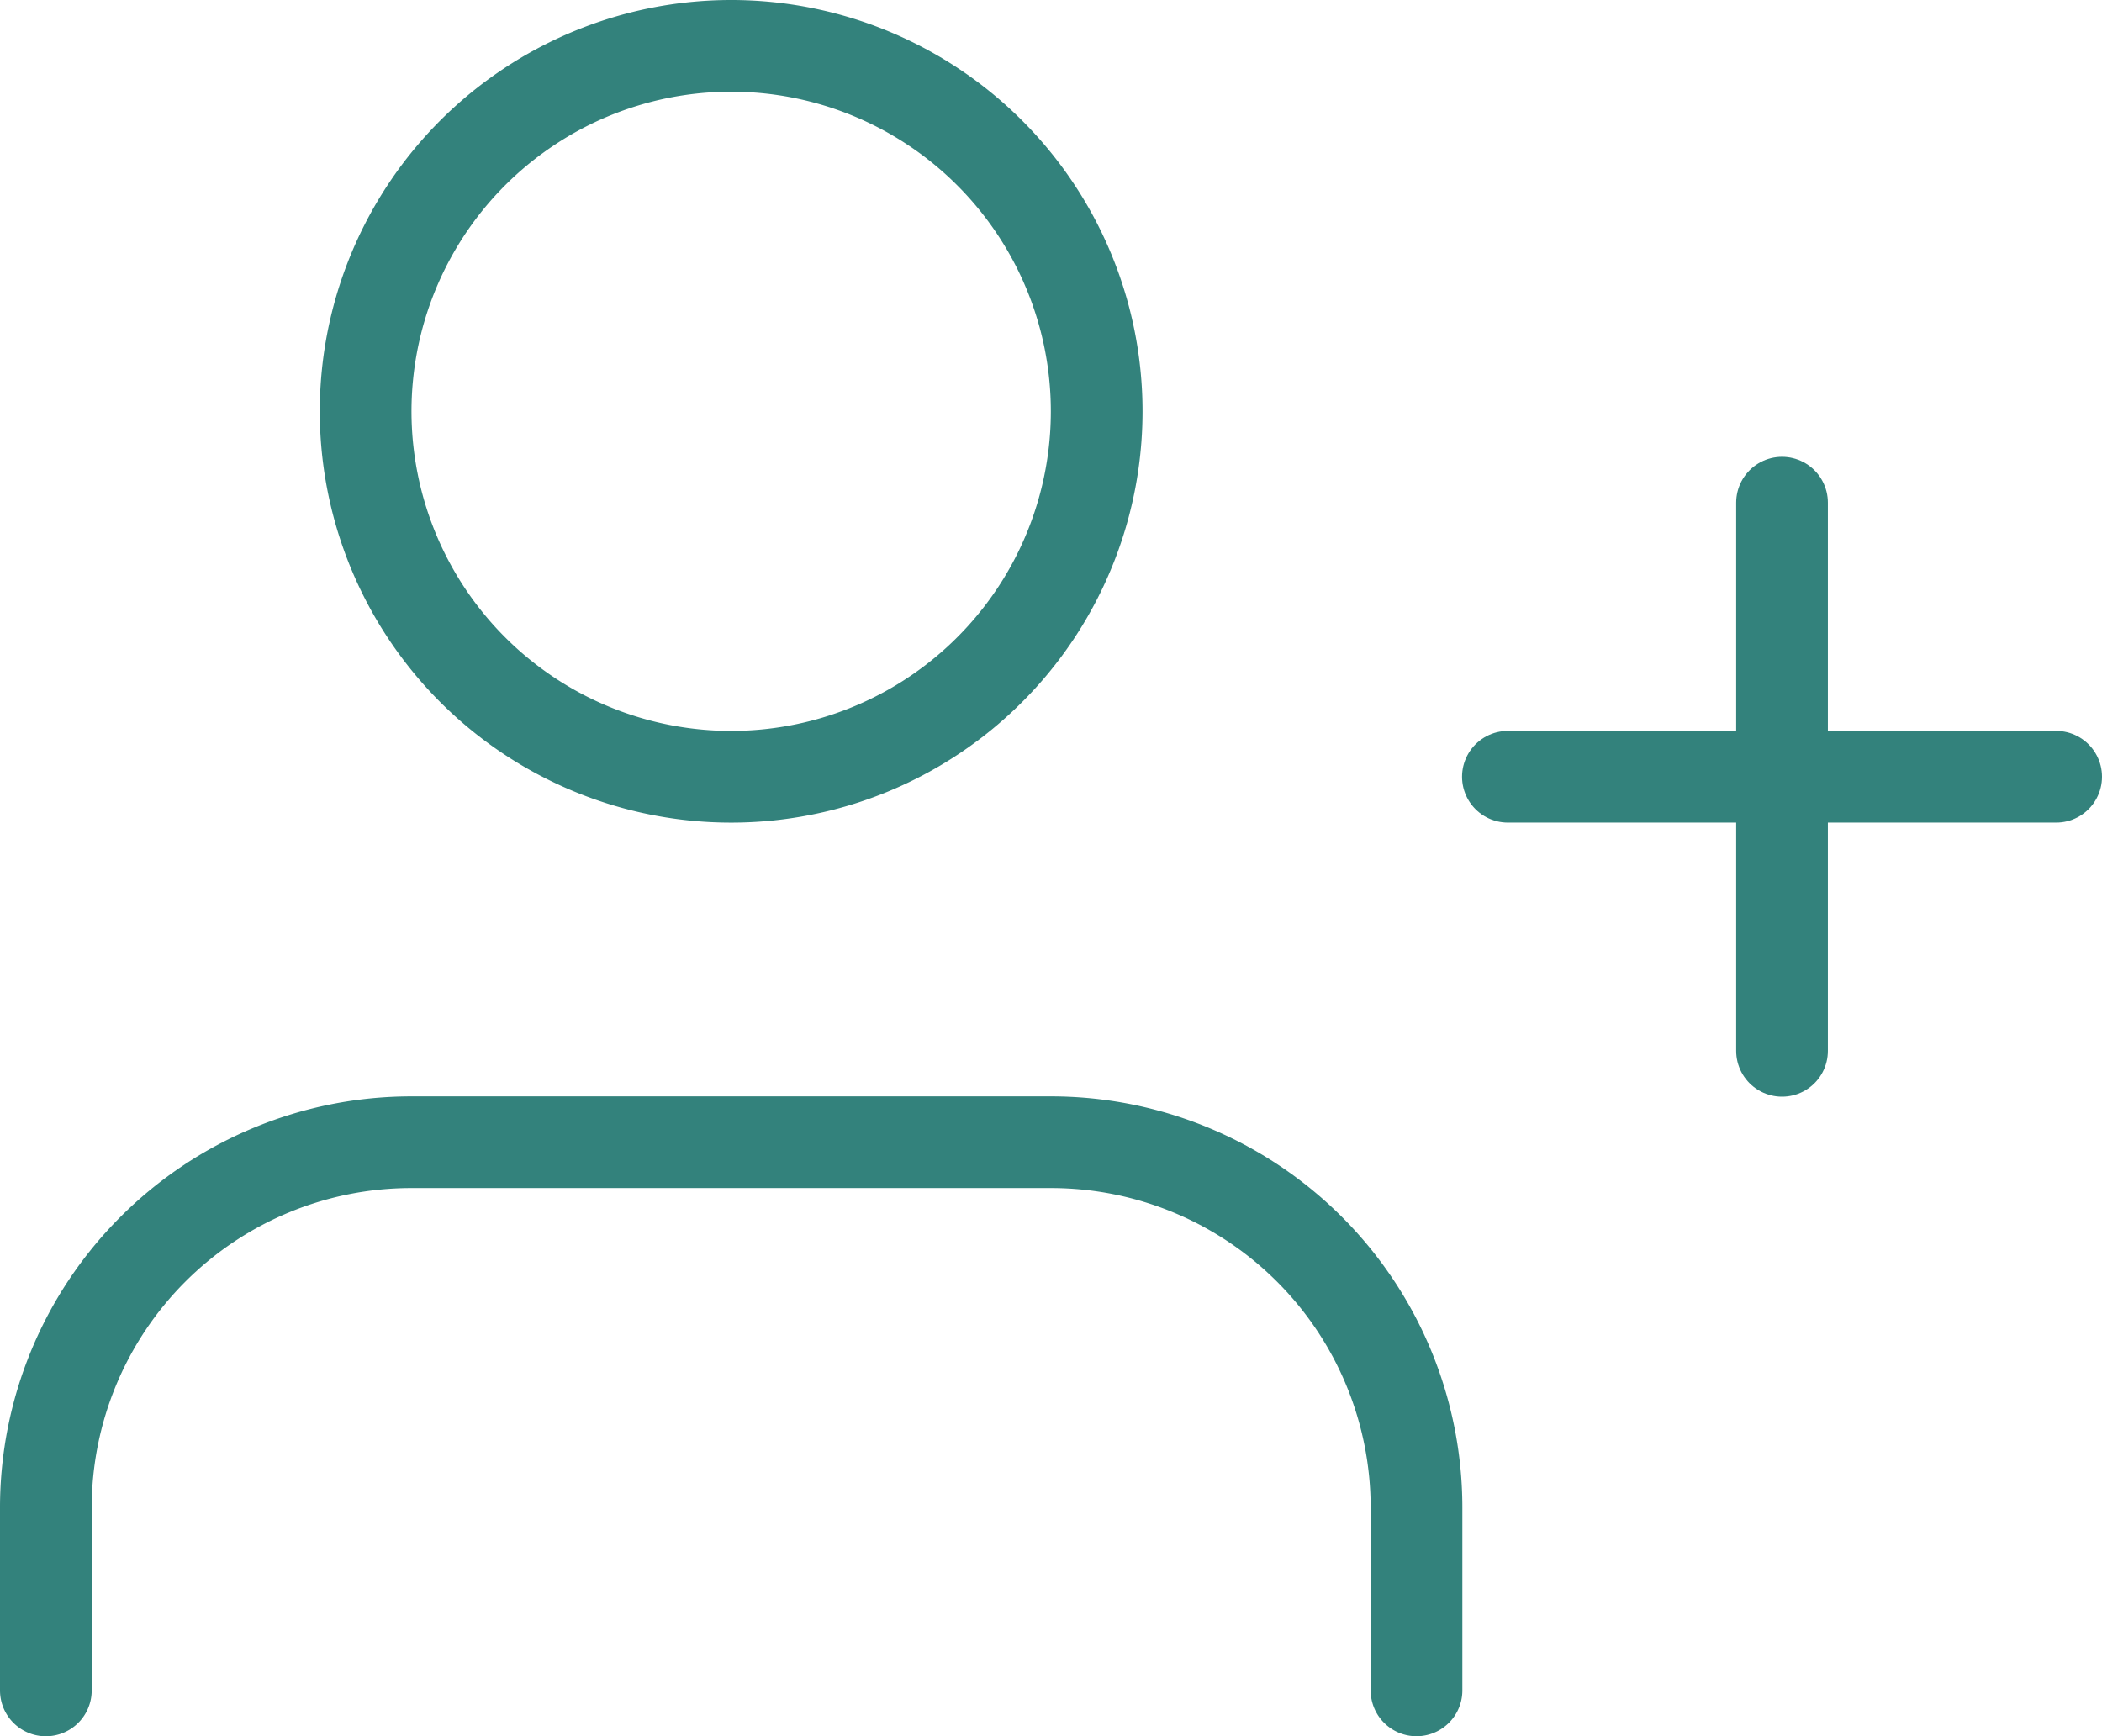
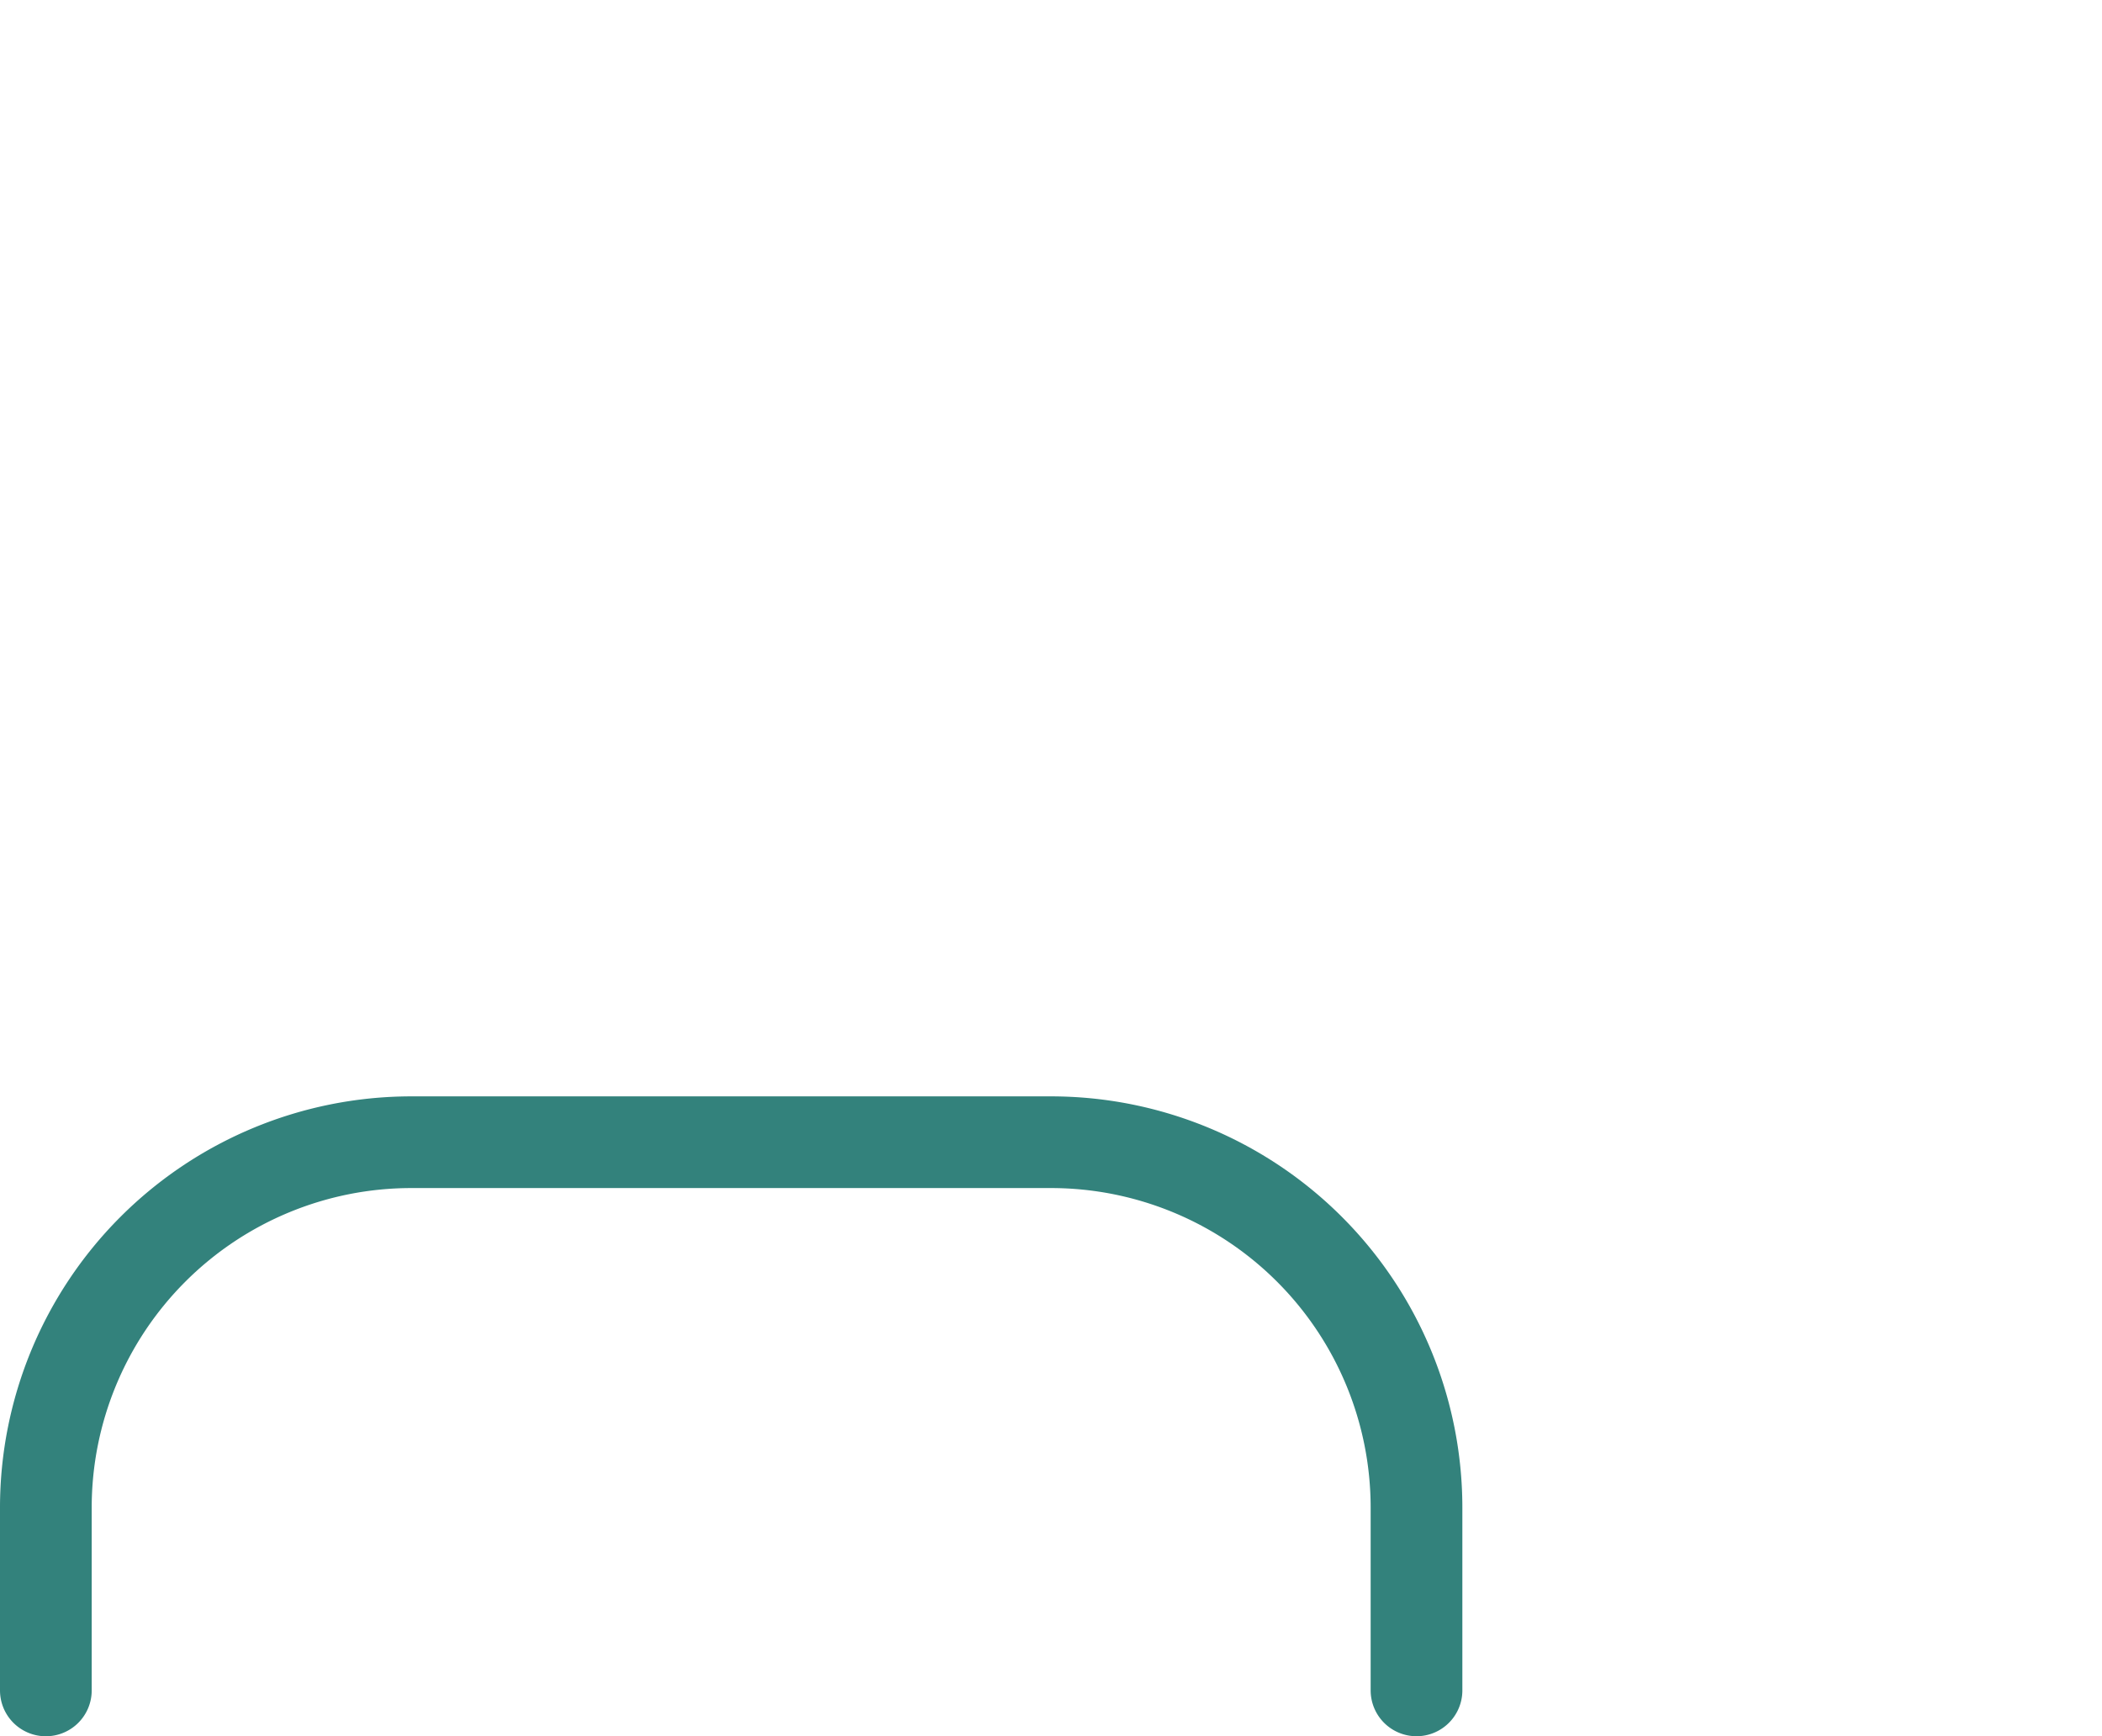
<svg xmlns="http://www.w3.org/2000/svg" width="68.767" height="56.809" viewBox="0 0 68.767 56.809">
  <g transform="translate(0 -3)">
    <path d="M46.341,40.436V34.458A11.958,11.958,0,0,0,34.383,22.5H13.458A11.958,11.958,0,0,0,1.5,34.458v5.979" transform="translate(0 17.873)" fill="none" stroke="#33827c" stroke-linecap="round" stroke-linejoin="round" stroke-width="3" />
-     <path d="M30.665,16.458A11.958,11.958,0,1,1,18.708,4.5,11.958,11.958,0,0,1,30.665,16.458Z" transform="translate(5.213 0)" fill="none" stroke="#33827c" stroke-linecap="round" stroke-linejoin="round" stroke-width="3" />
-     <path d="M30,12V29.936" transform="translate(28.299 7.447)" fill="none" stroke="#33827c" stroke-linecap="round" stroke-linejoin="round" stroke-width="3" />
-     <path d="M43.436,16.5H25.5" transform="translate(23.831 11.915)" fill="none" stroke="#33827c" stroke-linecap="round" stroke-linejoin="round" stroke-width="3" />
  </g>
</svg>